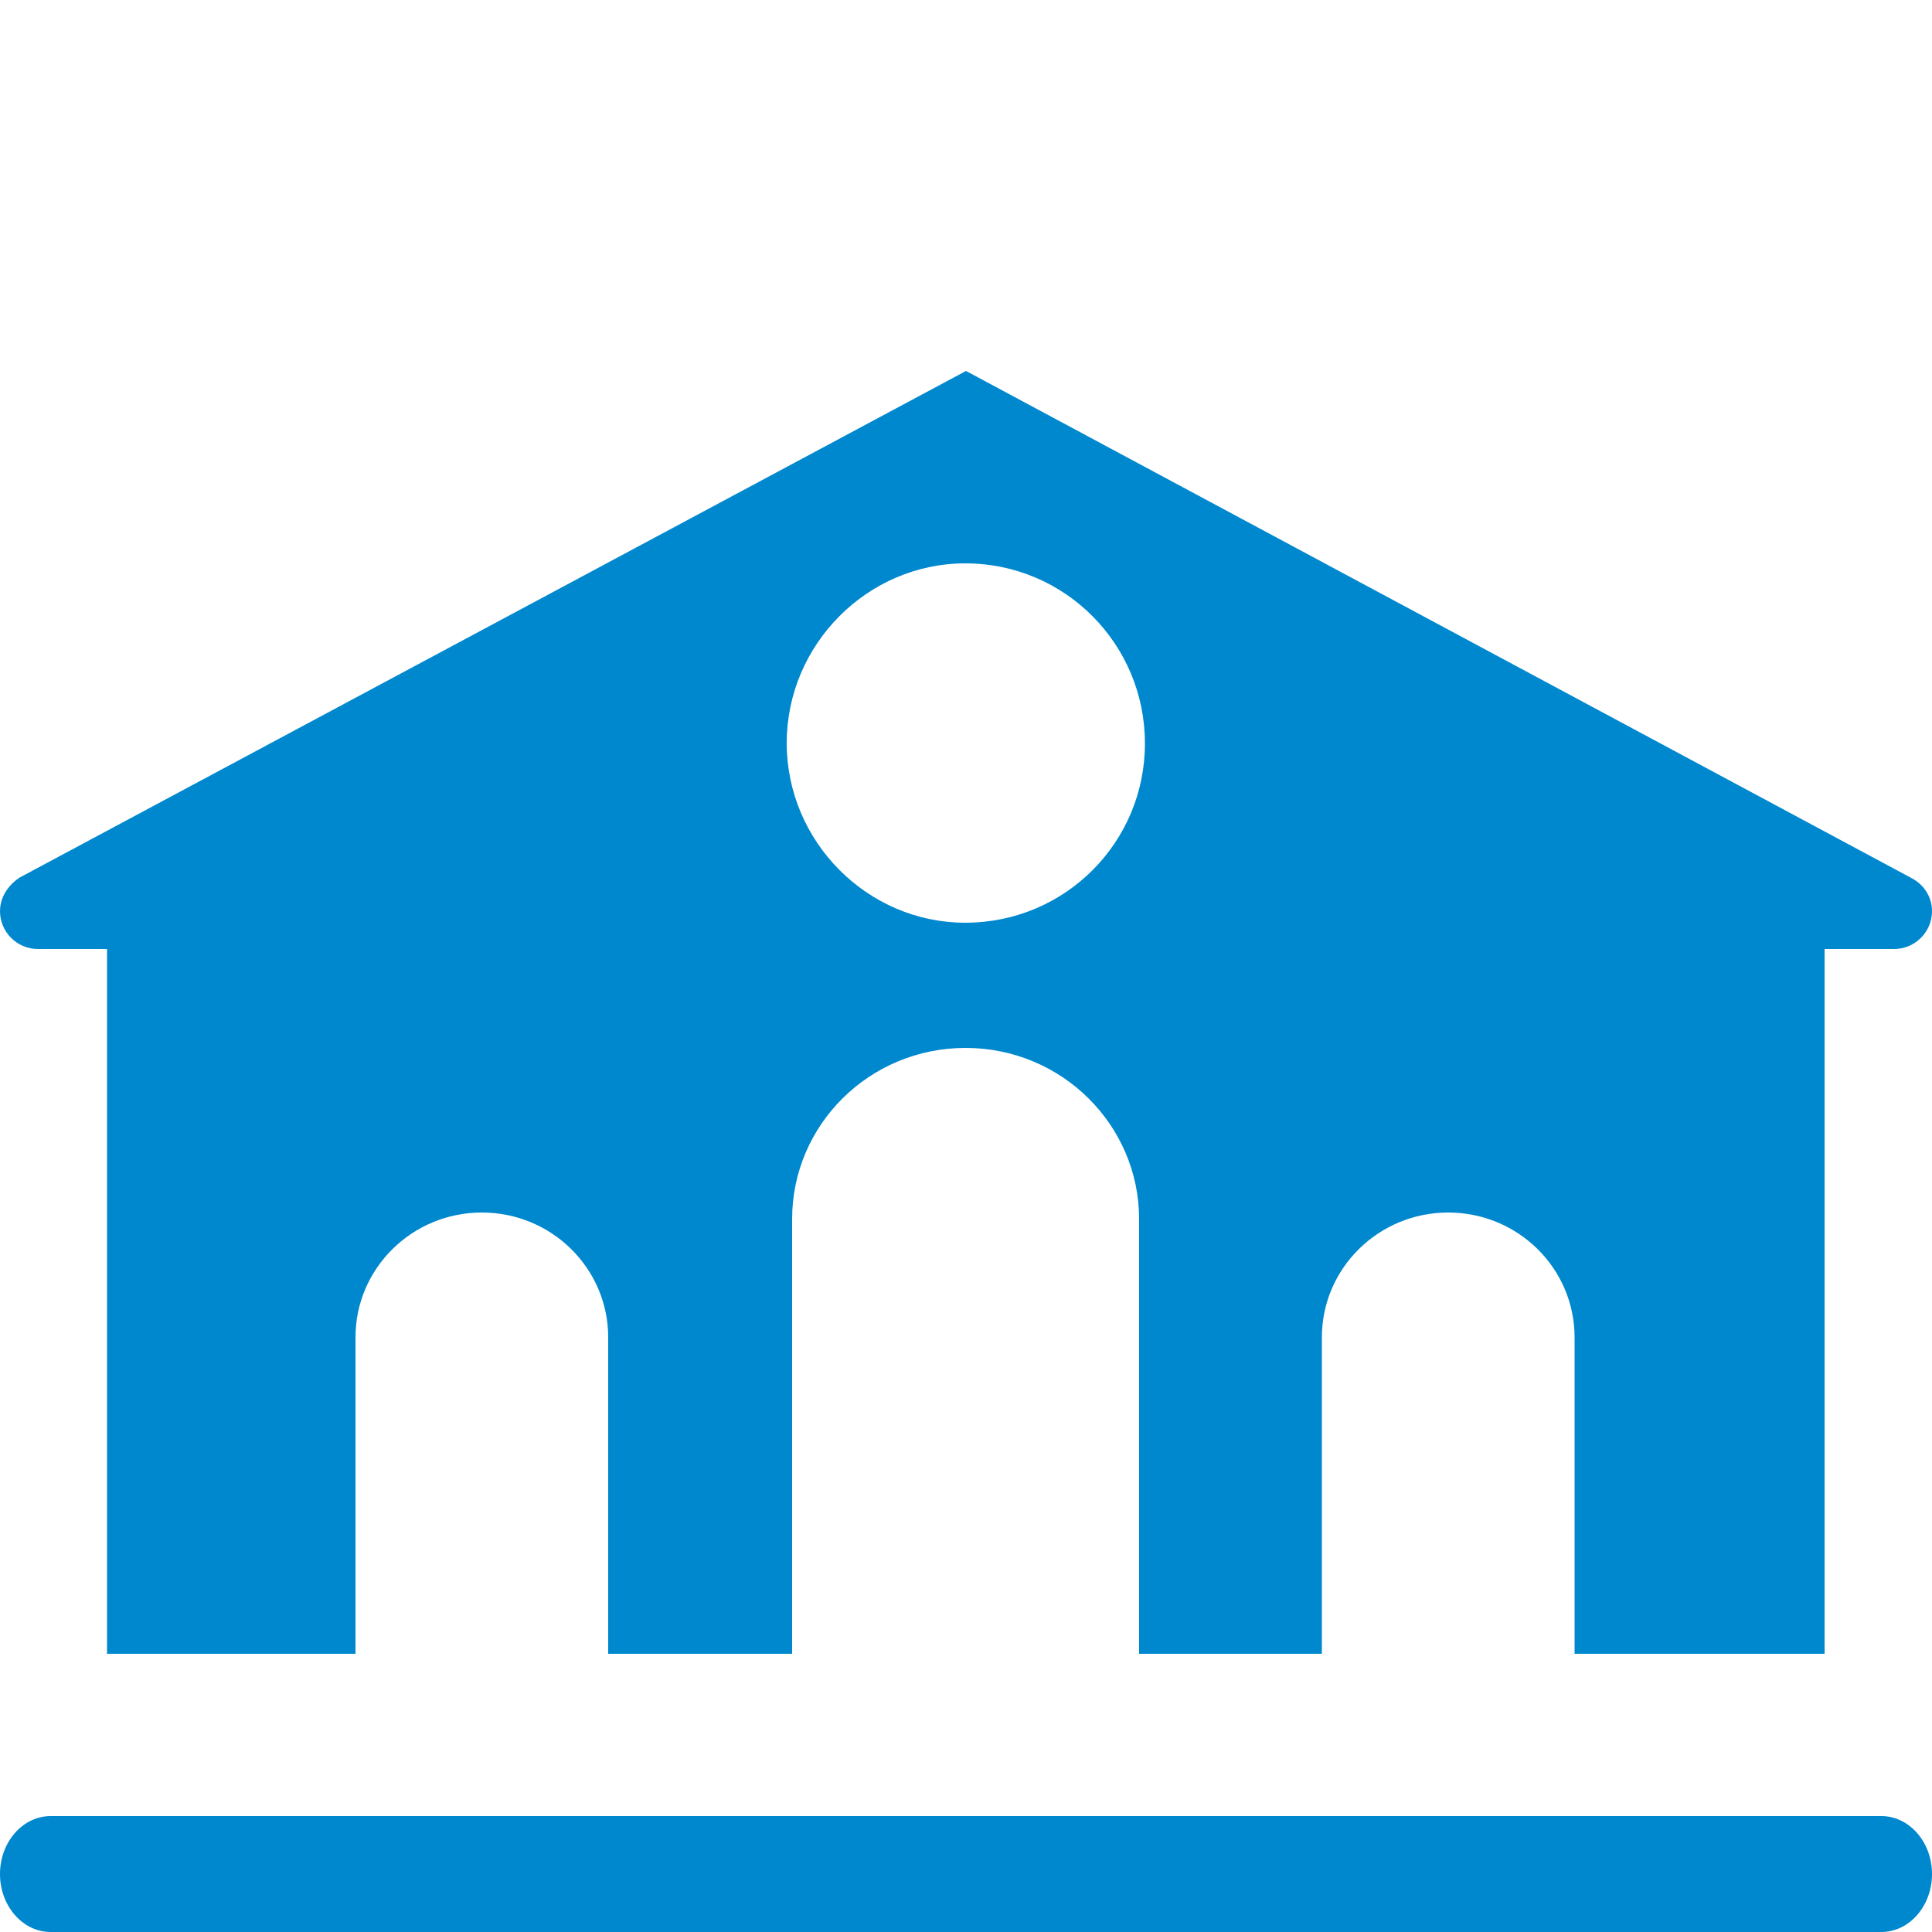
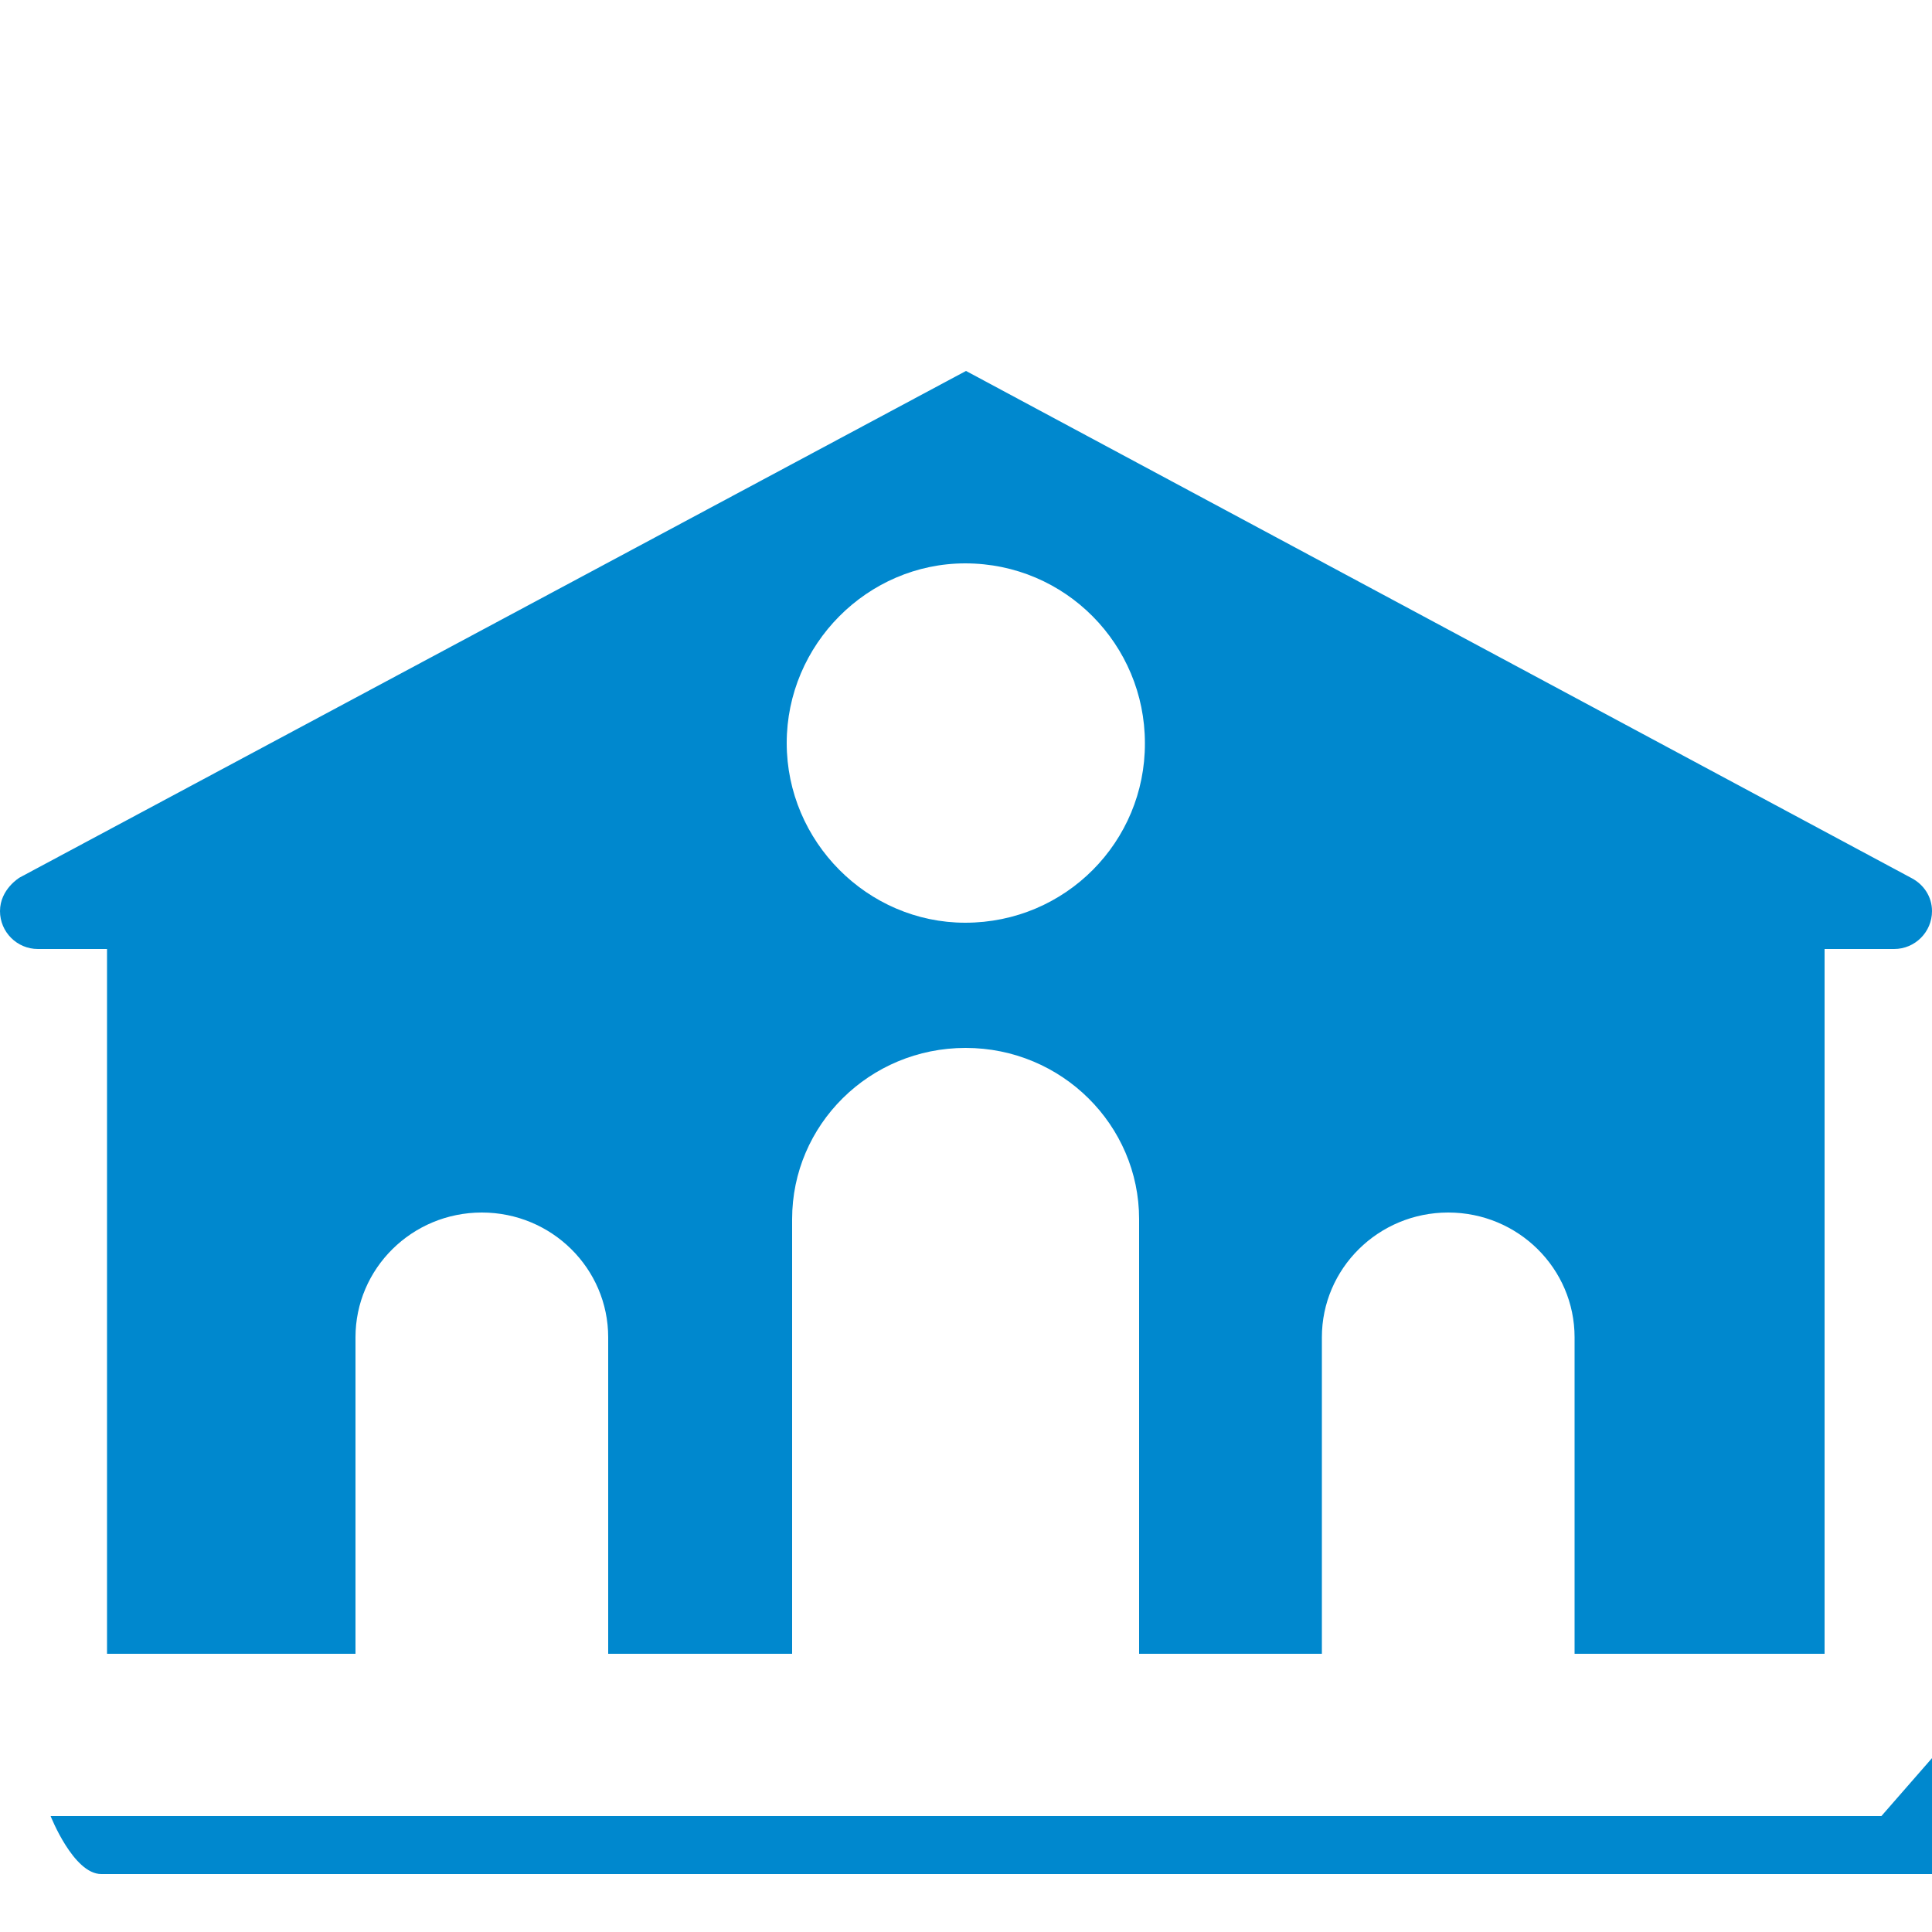
<svg viewBox="0 0 500 500">
-   <path d="M494.8 227.3L250 96 5.1 227.1s-5.1 3-5.1 8.7c0 5.4 4.4 9.8 9.8 9.8h17.9V428H92v-81.9c0-17.8 14.6-32.3 32.7-32.3s32.7 14.5 32.7 32.3V428H205V315.5c0-24.4 20-44.3 44.9-44.3s44.9 20 44.9 44.3V428h47.3v-81.9c0-17.8 14.6-32.3 32.7-32.3s32.7 14.5 32.7 32.3V428h64.7V245.6h18c5.4 0 9.8-4.4 9.8-9.8 0-3.8-2.2-6.9-5.2-8.5zm-245 11.5c-25.3 0-46.2-21-46.2-46.5s20.9-46.5 46.2-46.5c26 0 46.5 21.1 46.5 46.5.1 25.5-20.5 46.5-46.5 46.5zM486.9 470H13.1C5.9 470 0 476.7 0 485s5.9 15 13.1 15h473.8c7.2 0 13.1-6.7 13.1-15s-5.9-15-13.1-15z" fill="#0088ce" />
+   <path d="M494.8 227.3L250 96 5.1 227.1s-5.1 3-5.1 8.7c0 5.4 4.4 9.8 9.8 9.8h17.9V428H92v-81.9c0-17.8 14.6-32.3 32.7-32.3s32.7 14.5 32.7 32.3V428H205V315.5c0-24.4 20-44.3 44.9-44.3s44.9 20 44.9 44.3V428h47.3v-81.9c0-17.8 14.6-32.3 32.7-32.3s32.7 14.5 32.7 32.3V428h64.7V245.6h18c5.4 0 9.8-4.4 9.8-9.8 0-3.8-2.2-6.9-5.2-8.5zm-245 11.5c-25.3 0-46.2-21-46.2-46.5s20.9-46.5 46.2-46.5c26 0 46.5 21.1 46.5 46.5.1 25.5-20.5 46.5-46.5 46.5zM486.9 470H13.1s5.9 15 13.1 15h473.8c7.2 0 13.1-6.7 13.1-15s-5.9-15-13.1-15z" fill="#0088ce" />
</svg>